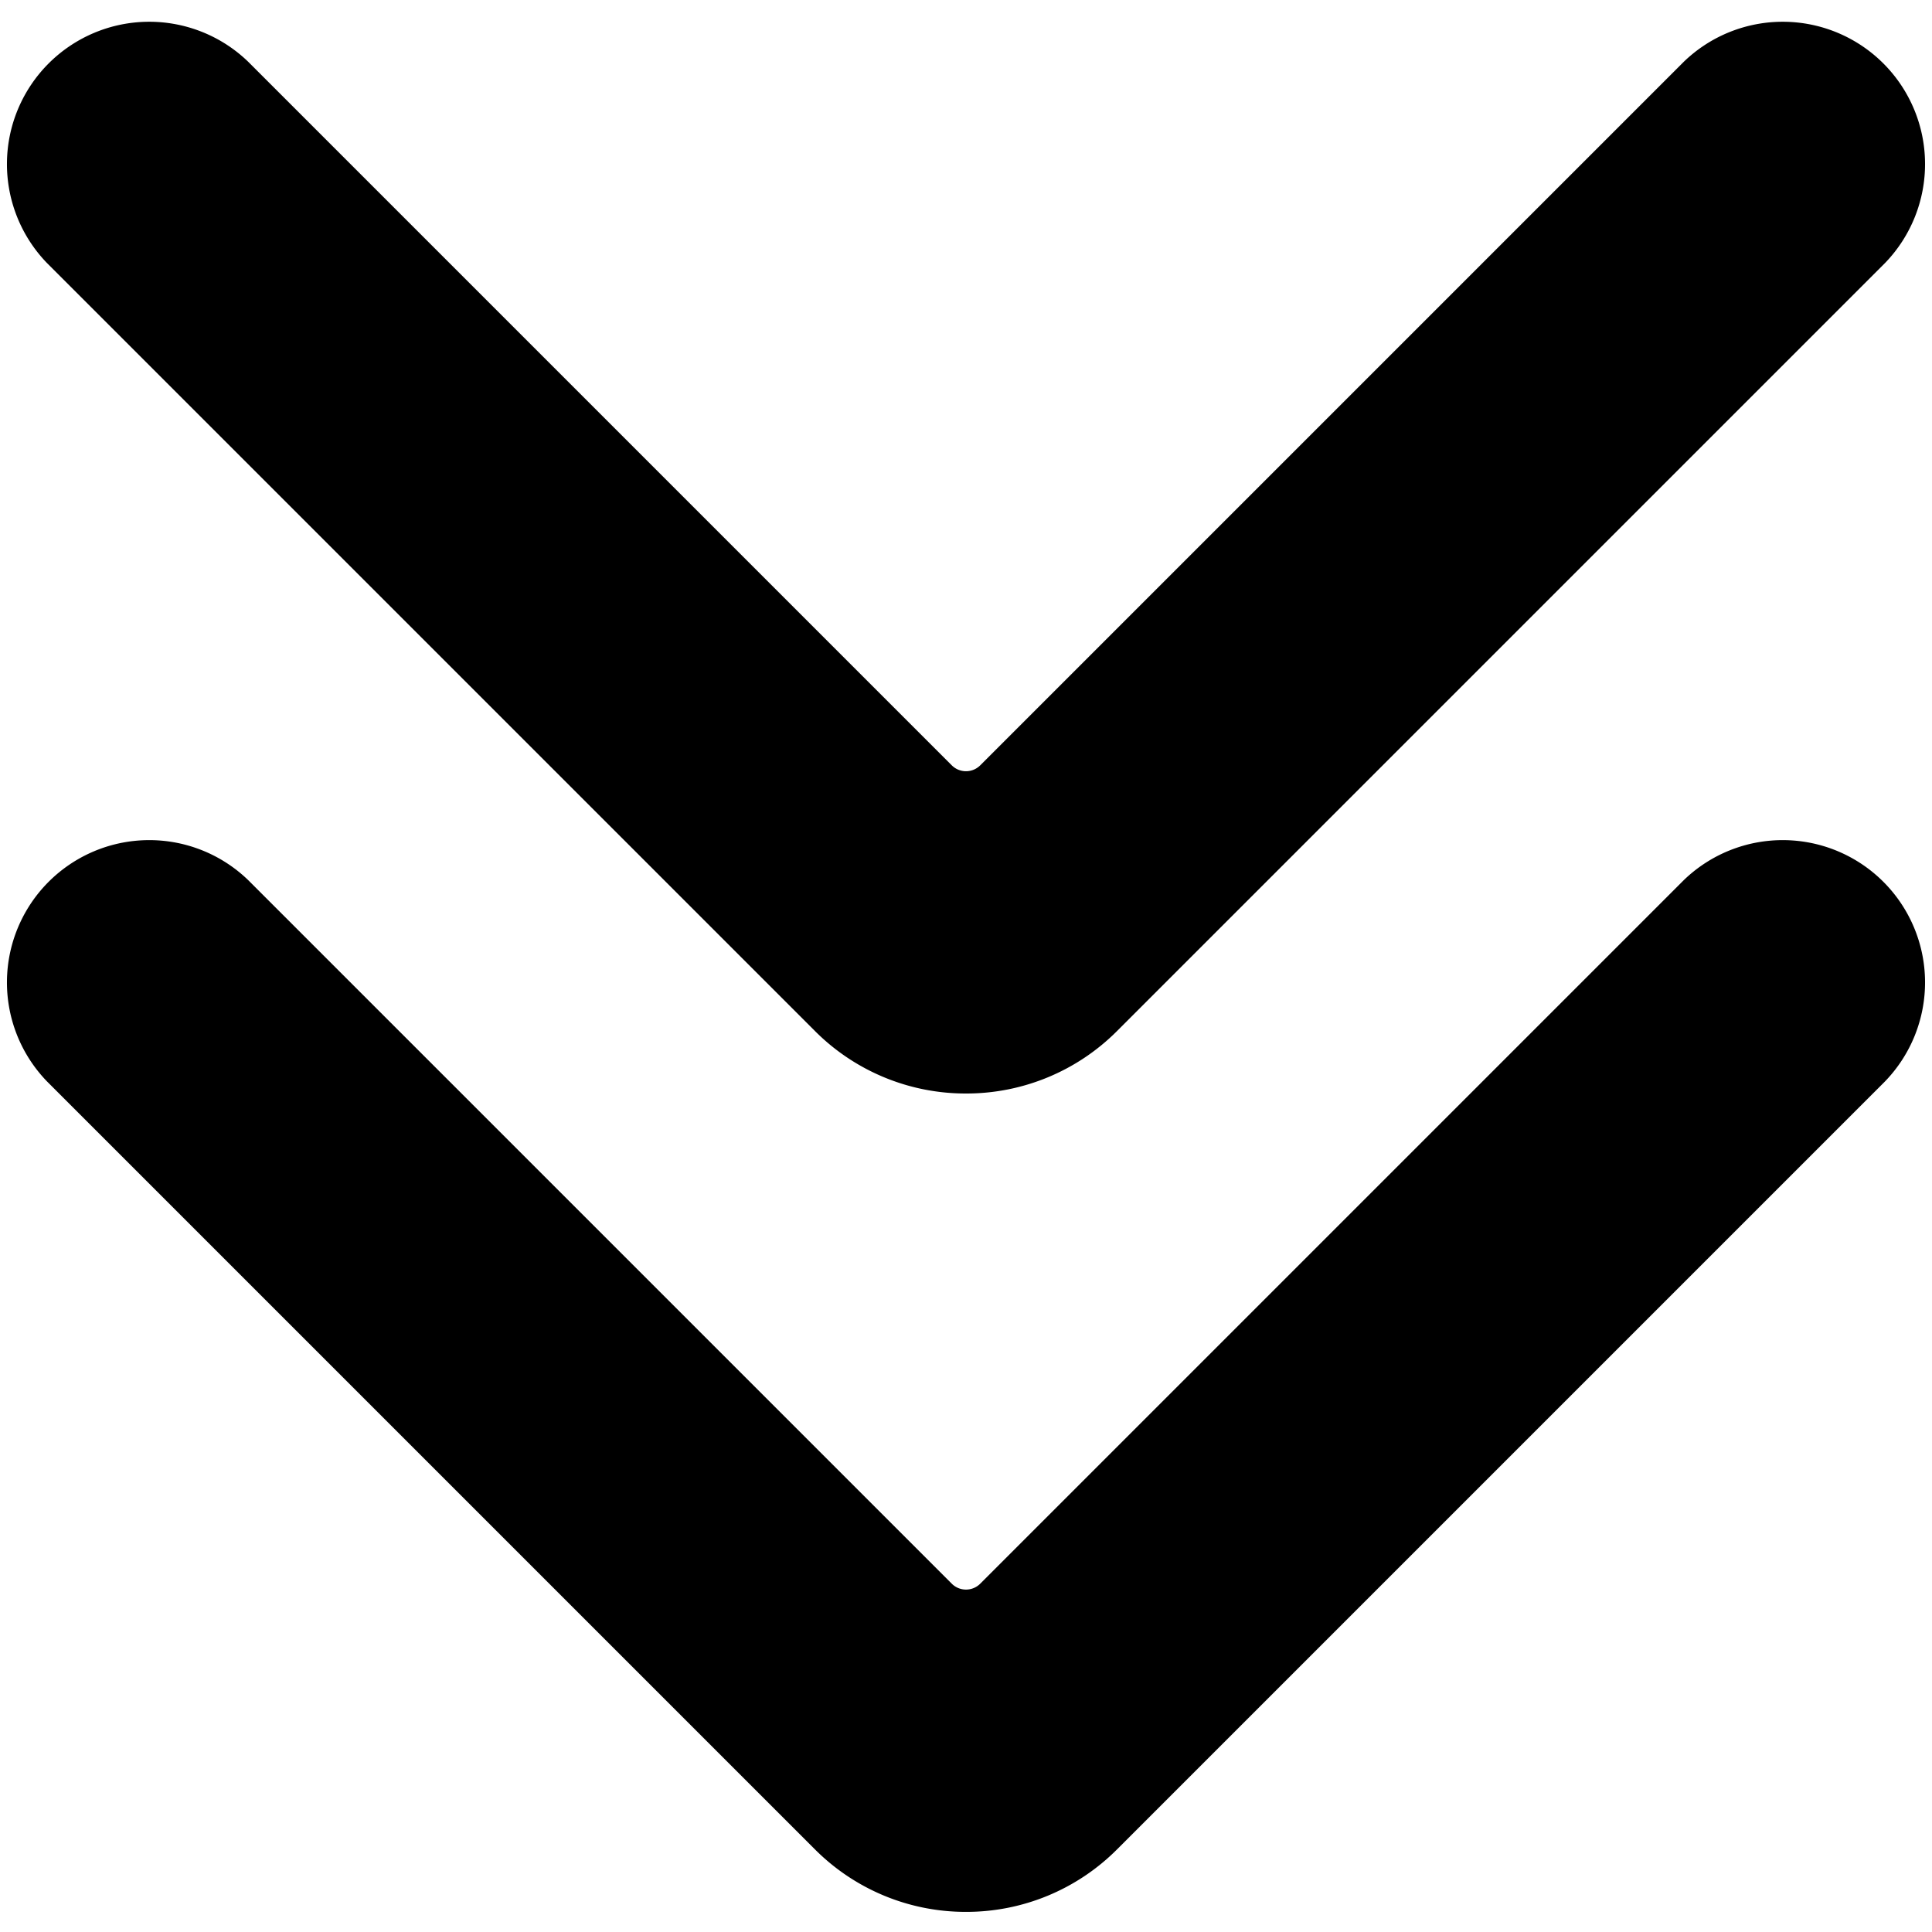
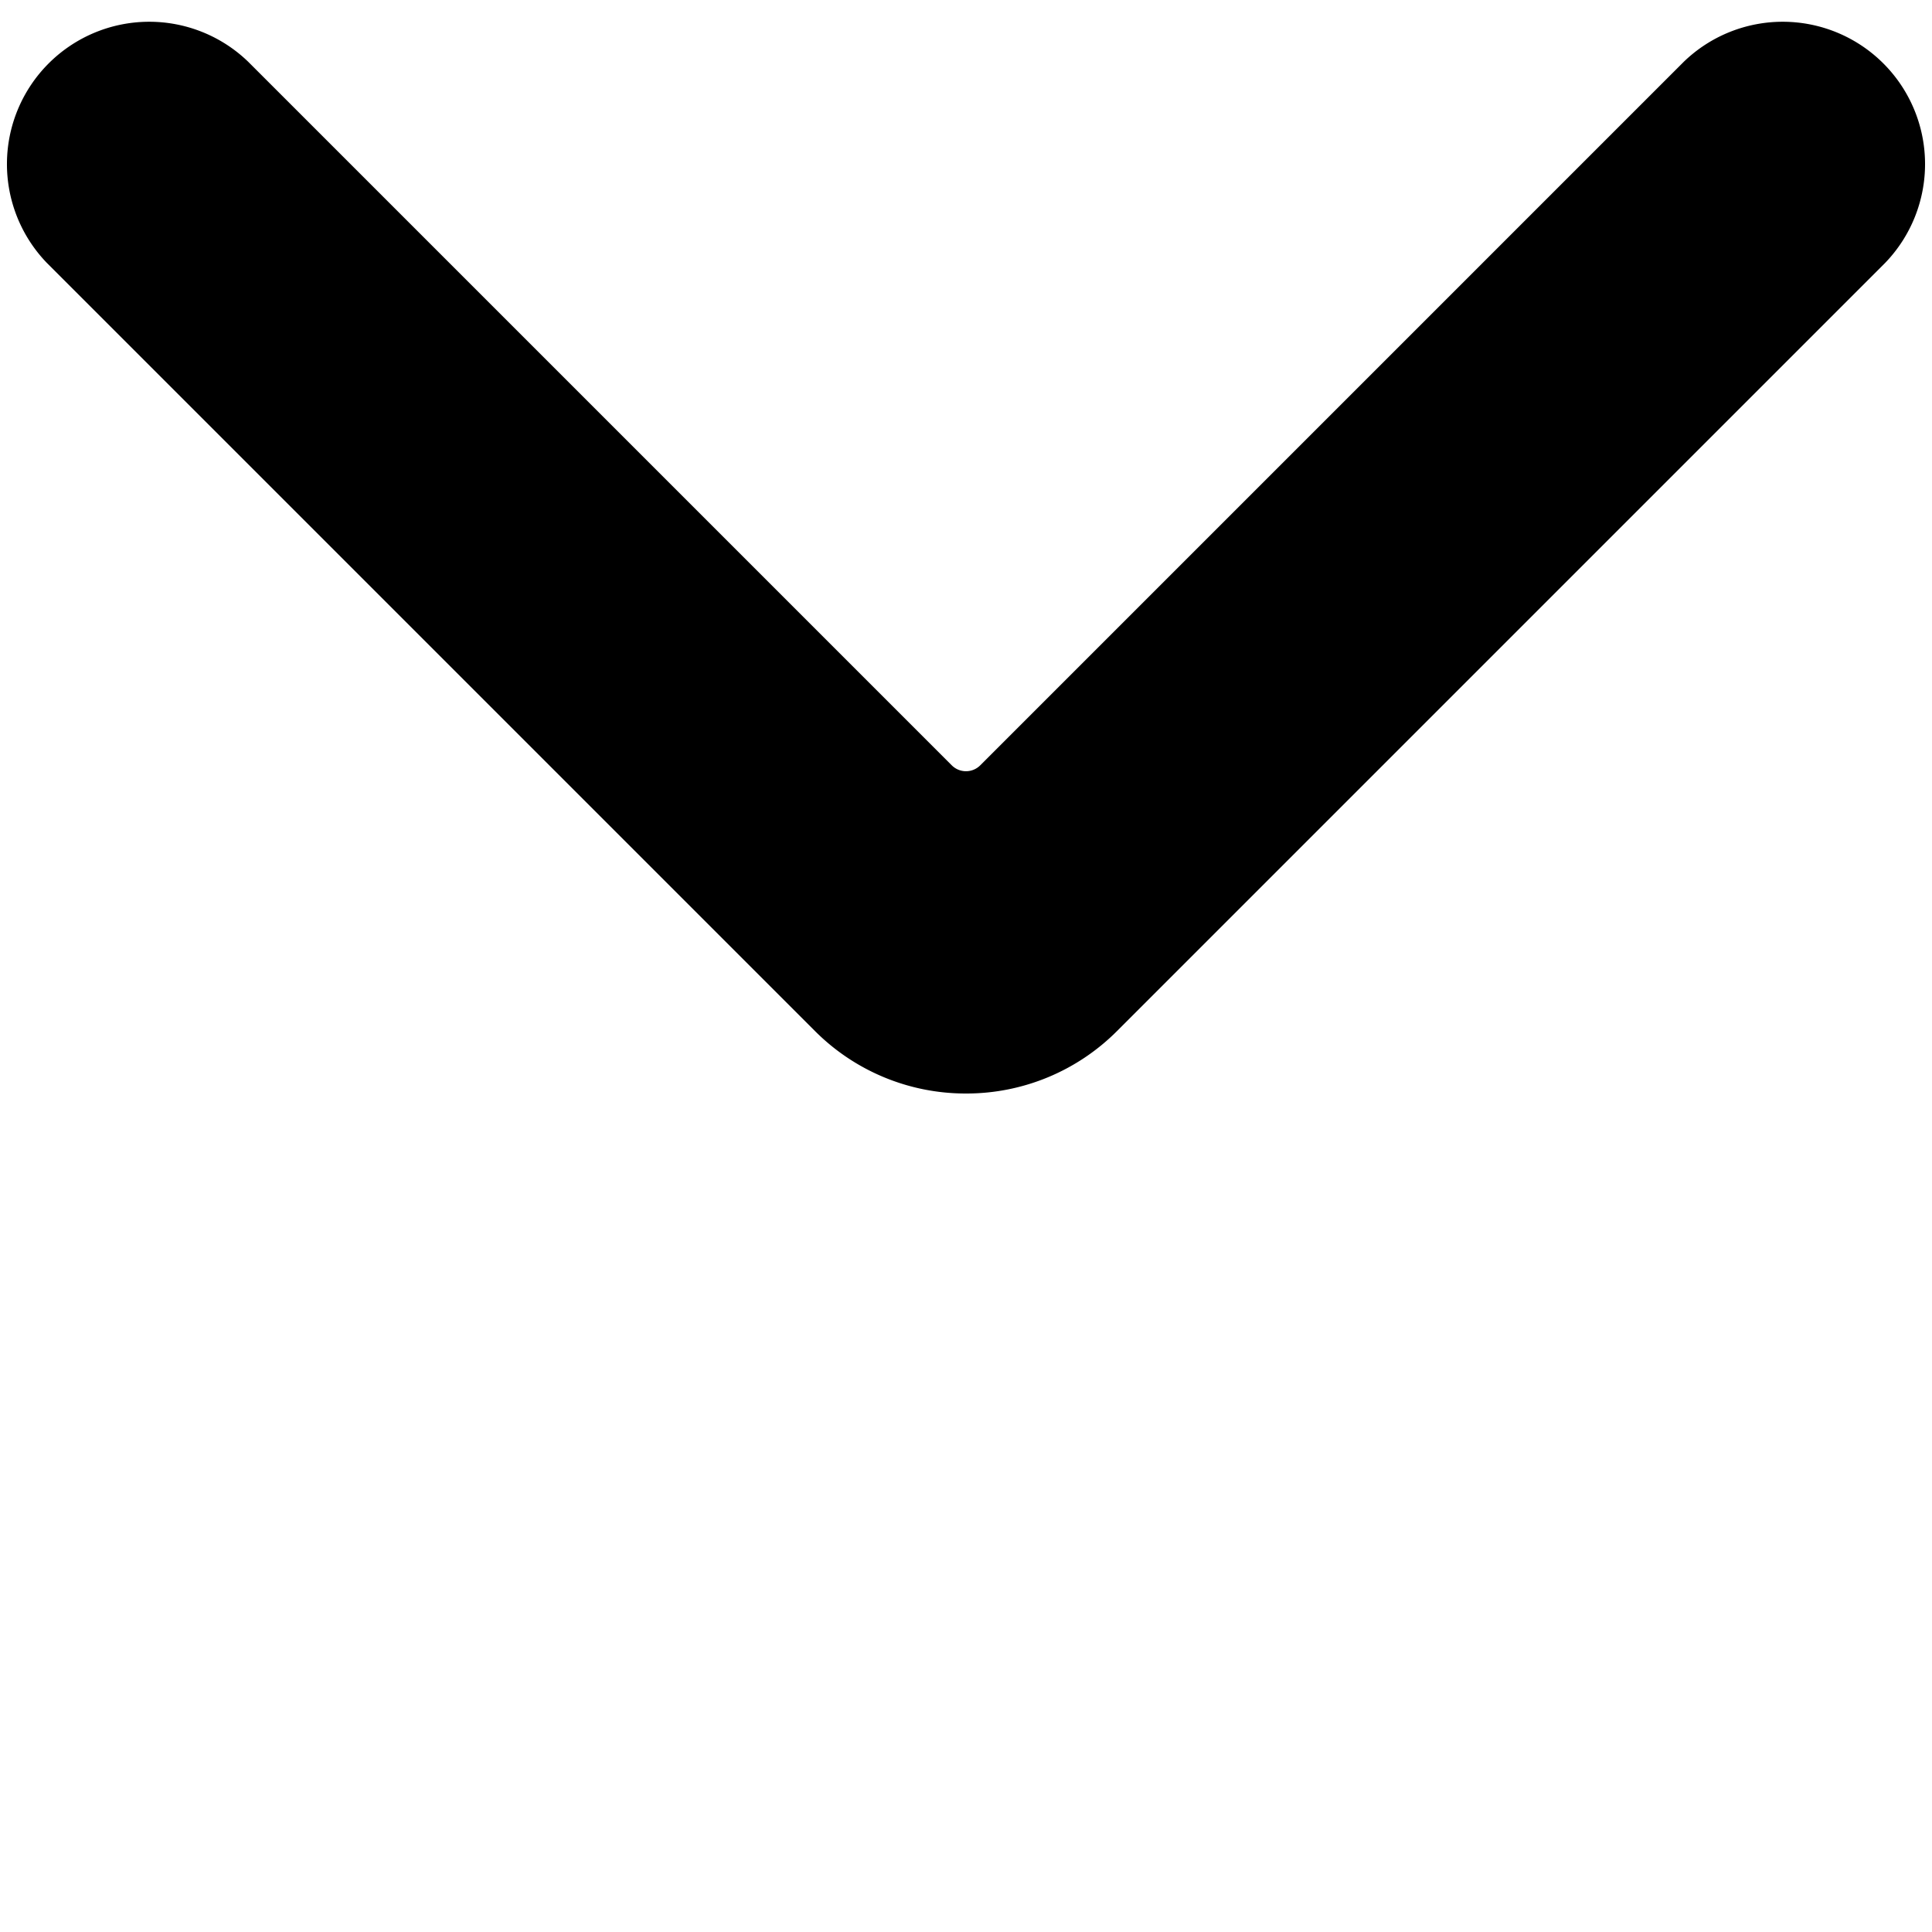
<svg xmlns="http://www.w3.org/2000/svg" viewBox="0 0 24 24">
  <title>arrow-button-down-1</title>
  <path d="M12,13.584a2.643,2.643,0,0,1-1.875-.775L.584,3.268a1.768,1.768,0,0,1,2.5-2.5l8.739,8.739a.25.25,0,0,0,.354,0L20.916.768a1.768,1.768,0,0,1,2.5,2.5l-9.541,9.541A2.643,2.643,0,0,1,12,13.584Z" />
-   <path d="M12,23.75a2.643,2.643,0,0,1-1.875-.775L.584,13.434a1.768,1.768,0,0,1,2.5-2.5l8.739,8.739a.25.25,0,0,0,.354,0l8.739-8.739a1.768,1.768,0,0,1,2.5,2.5l-9.541,9.541A2.643,2.643,0,0,1,12,23.75Z" />
</svg>